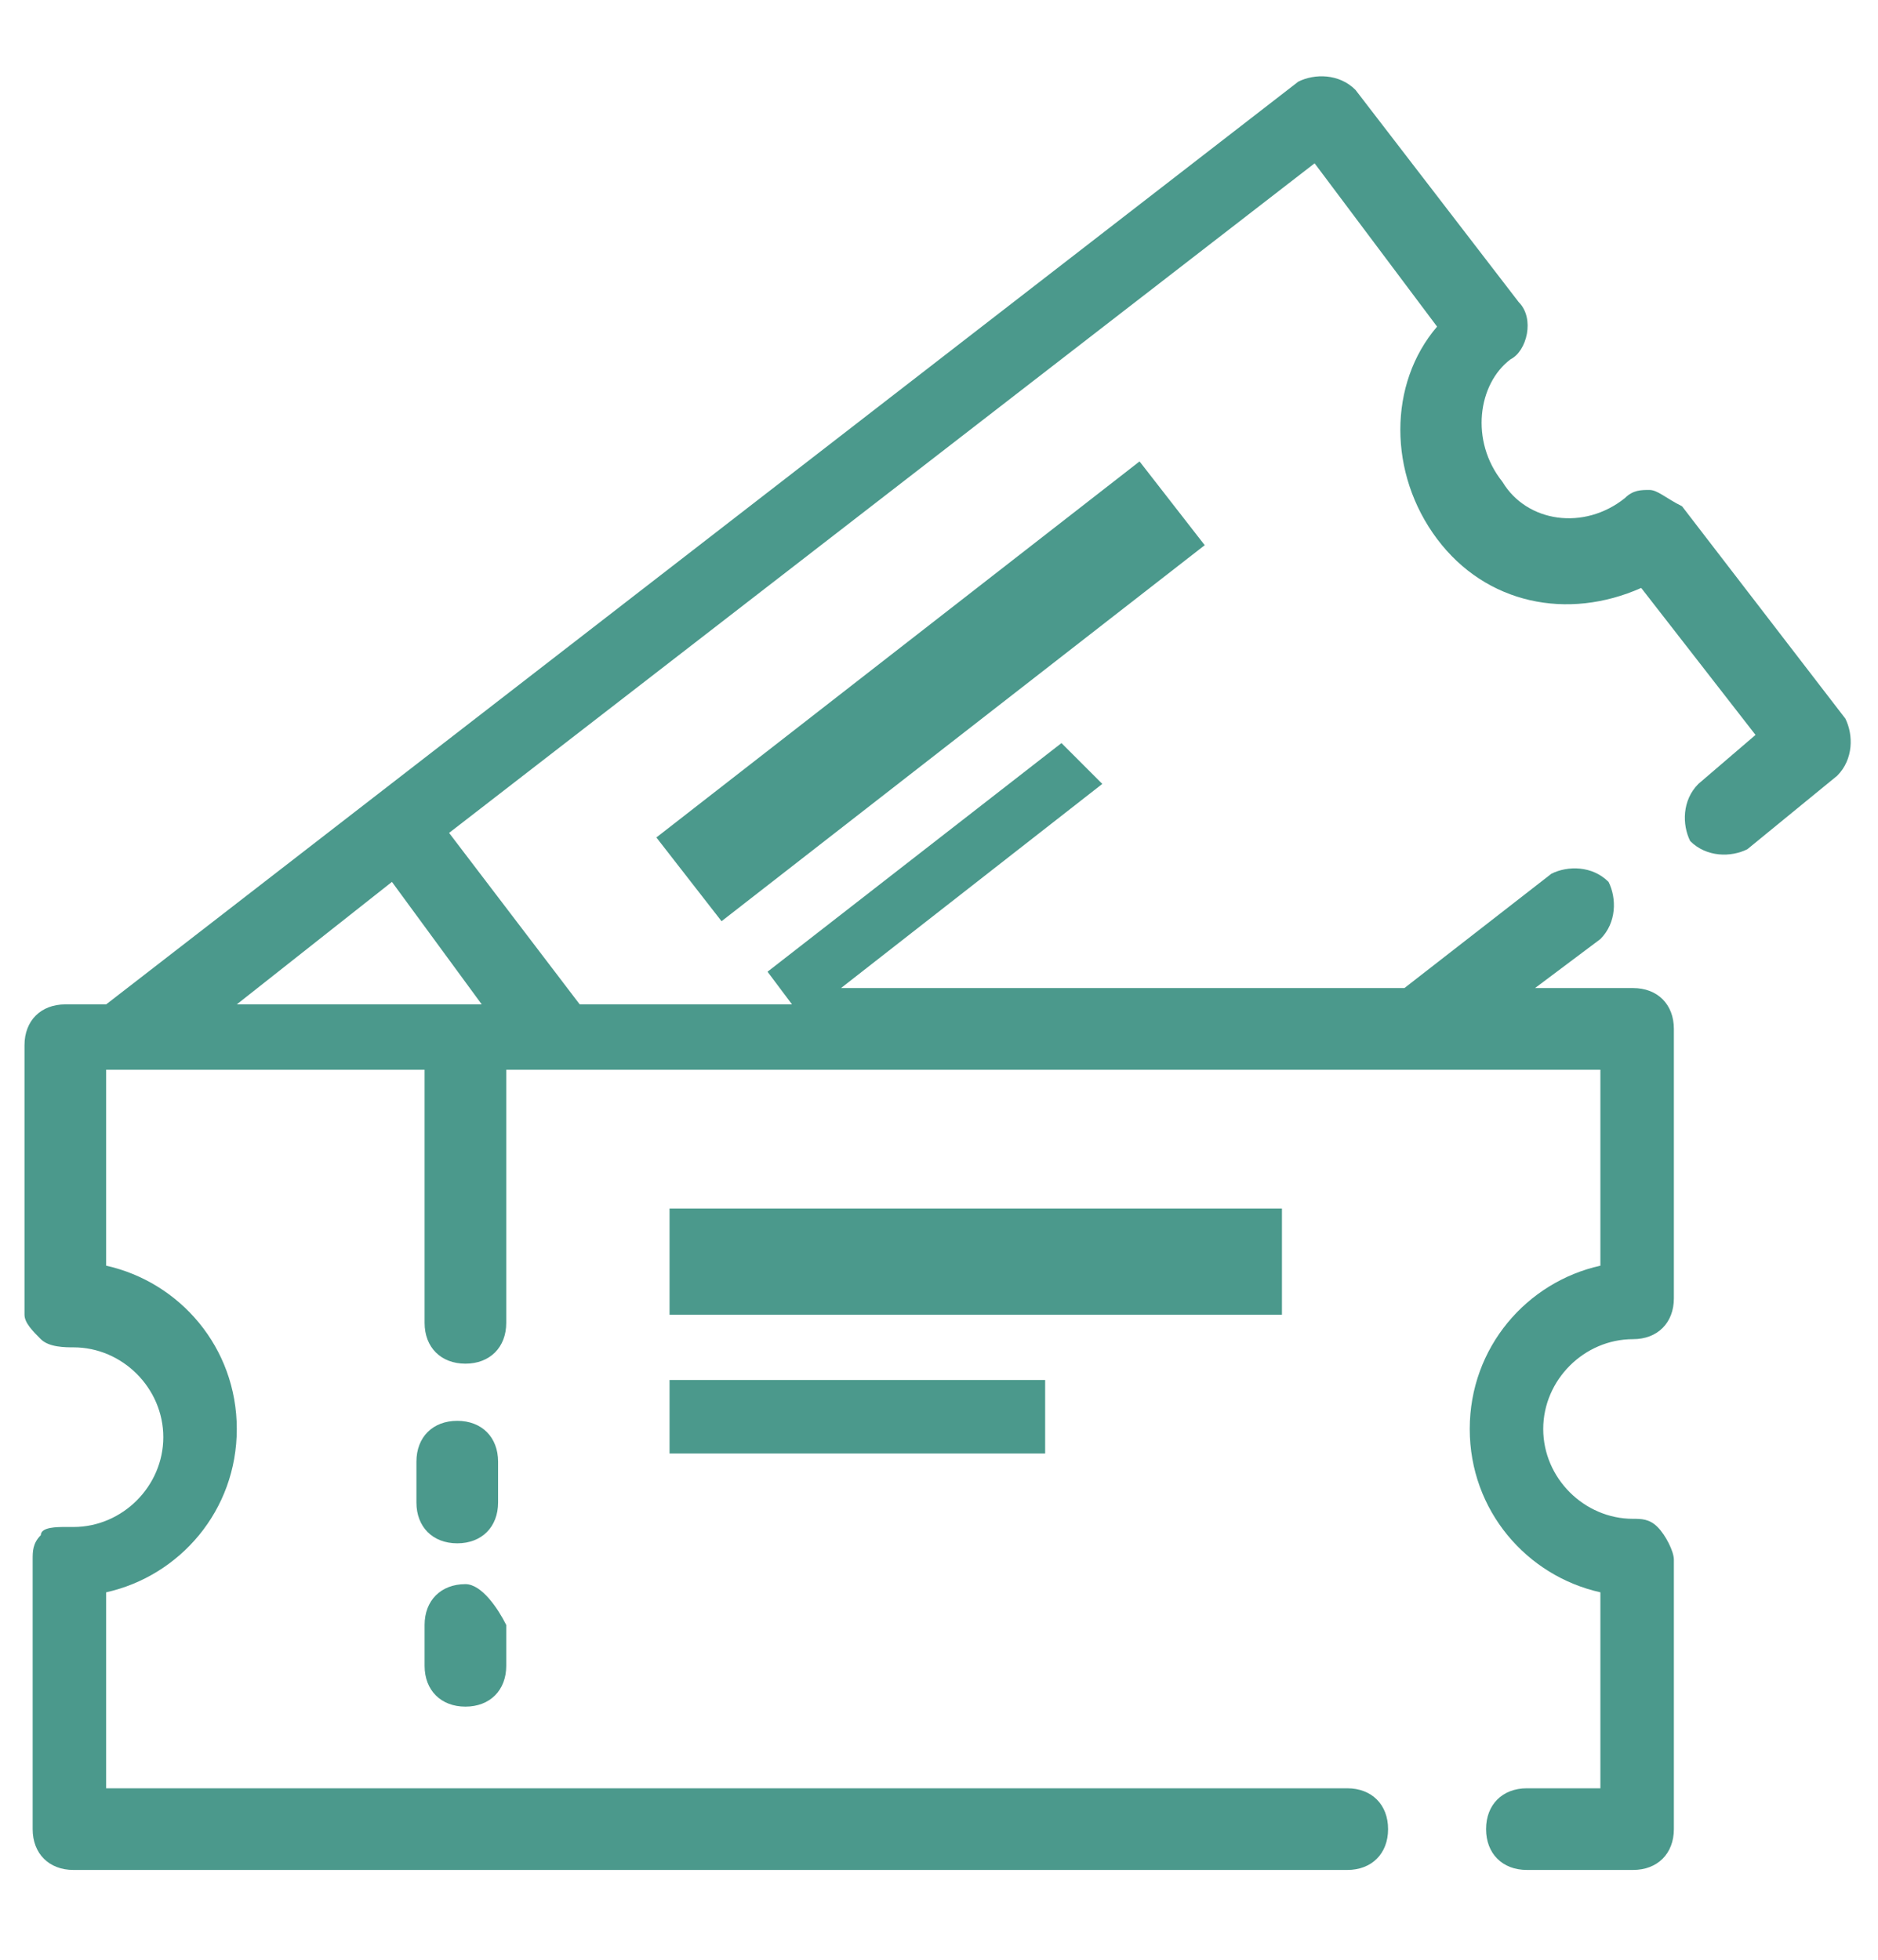
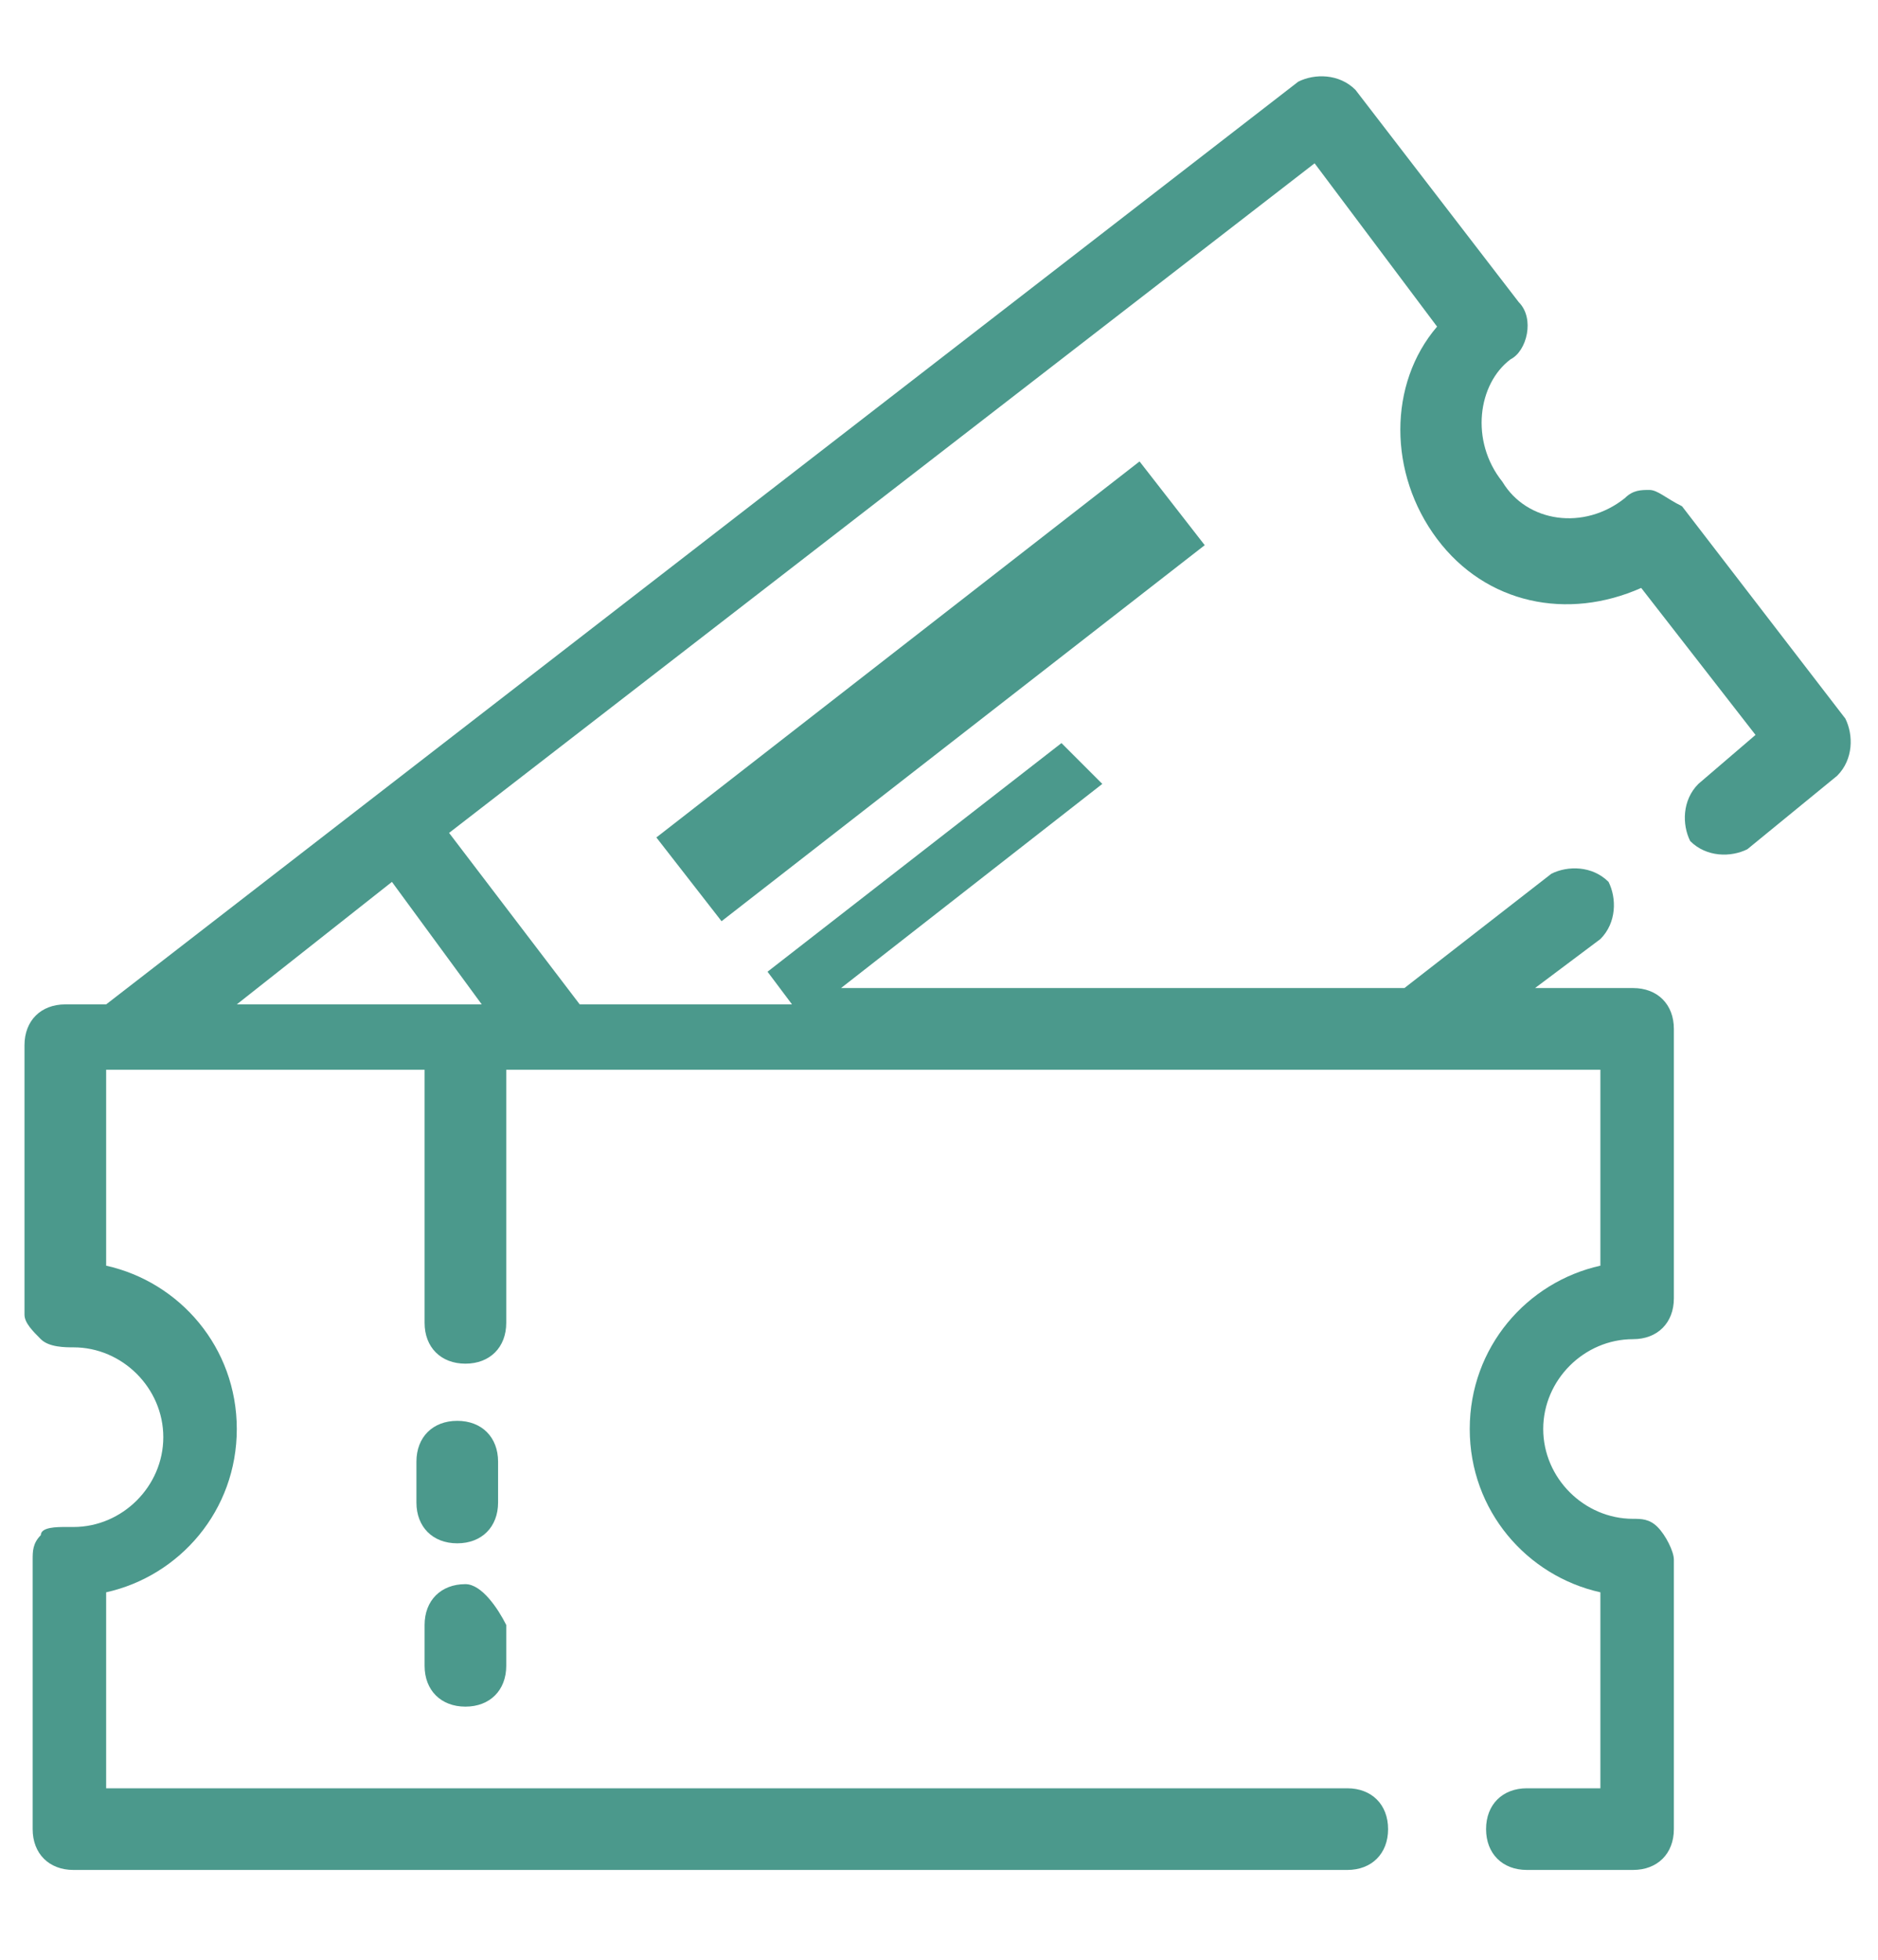
<svg xmlns="http://www.w3.org/2000/svg" version="1.1" id="Laag_1" x="0px" y="0px" viewBox="0 0 23 24" style="enable-background:new 0 0 23 24;" xml:space="preserve">
  <style type="text/css">
	.st0{fill:#4B998C;}
</style>
  <title>Fill 3 Copy</title>
  <desc>Created with Sketch.</desc>
  <g>
    <rect x="7.6" y="7.8" transform="matrix(0.789 -0.614 0.614 0.789 -2.747 8.768)" class="st0" width="7.5" height="1.3" />
    <path class="st0" d="M22.6,8.8l-2-2.6C20.4,6.1,20.3,6,20.2,6c-0.1,0-0.2,0-0.3,0.1c-0.5,0.4-1.2,0.3-1.5-0.2   c-0.4-0.5-0.3-1.2,0.1-1.5c0.2-0.1,0.3-0.5,0.1-0.7l-2-2.6c-0.2-0.2-0.5-0.2-0.7-0.1L1.3,12.3H0.8c-0.3,0-0.5,0.2-0.5,0.5v3.3   c0,0.1,0.1,0.2,0.2,0.3s0.3,0.1,0.4,0.1c0.6,0,1.1,0.5,1.1,1.1c0,0.6-0.5,1.1-1.1,1.1c0,0-0.1,0-0.1,0c-0.1,0-0.3,0-0.3,0.1   c-0.1,0.1-0.1,0.2-0.1,0.3v3.3c0,0.3,0.2,0.5,0.5,0.5h15.6c0.3,0,0.5-0.2,0.5-0.5c0-0.3-0.2-0.5-0.5-0.5H1.3v-2.4   c0.9-0.2,1.6-1,1.6-2c0-1-0.7-1.8-1.6-2v-2.4h3.9v3.1c0,0.3,0.2,0.5,0.5,0.5c0.3,0,0.5-0.2,0.5-0.5v-3.1h13.4v2.4   c-0.9,0.2-1.6,1-1.6,2c0,1,0.7,1.8,1.6,2v2.4h-0.9c-0.3,0-0.5,0.2-0.5,0.5c0,0.3,0.2,0.5,0.5,0.5H20c0.3,0,0.5-0.2,0.5-0.5v-3.3   c0-0.1-0.1-0.3-0.2-0.4c-0.1-0.1-0.2-0.1-0.3-0.1c-0.6,0-1.1-0.5-1.1-1.1c0-0.6,0.5-1.1,1.1-1.1c0.3,0,0.5-0.2,0.5-0.5v-3.3   c0-0.3-0.2-0.5-0.5-0.5h-1.2l0.8-0.6c0.2-0.2,0.2-0.5,0.1-0.7c-0.2-0.2-0.5-0.2-0.7-0.1l-1.8,1.4h-6.9l3.2-2.5L13,9.1l-3.6,2.8   l0.3,0.4H7.1l-1.6-2.1L16.1,2L17.6,4c-0.6,0.7-0.6,1.8,0,2.6c0.6,0.8,1.6,1,2.5,0.6L21.5,9l-0.7,0.6c-0.2,0.2-0.2,0.5-0.1,0.7   c0.2,0.2,0.5,0.2,0.7,0.1l1.1-0.9C22.7,9.3,22.7,9,22.6,8.8z M5.9,12.3H2.9l1.9-1.5L5.9,12.3z" />
    <path class="st0" d="M5.7,19.4c-0.3,0-0.5,0.2-0.5,0.5v0.5c0,0.3,0.2,0.5,0.5,0.5c0.3,0,0.5-0.2,0.5-0.5v-0.5   C6.1,19.7,5.9,19.4,5.7,19.4z" />
-     <rect x="8.2" y="14.8" class="st0" width="7.5" height="1.3" />
-     <rect x="8.2" y="16.9" class="st0" width="4.6" height="0.9" />
    <path class="st0" d="M6.1,17.9c0-0.3-0.2-0.5-0.5-0.5c-0.3,0-0.5,0.2-0.5,0.5v0.5c0,0.3,0.2,0.5,0.5,0.5c0.3,0,0.5-0.2,0.5-0.5   V17.9z" />
  </g>
</svg>